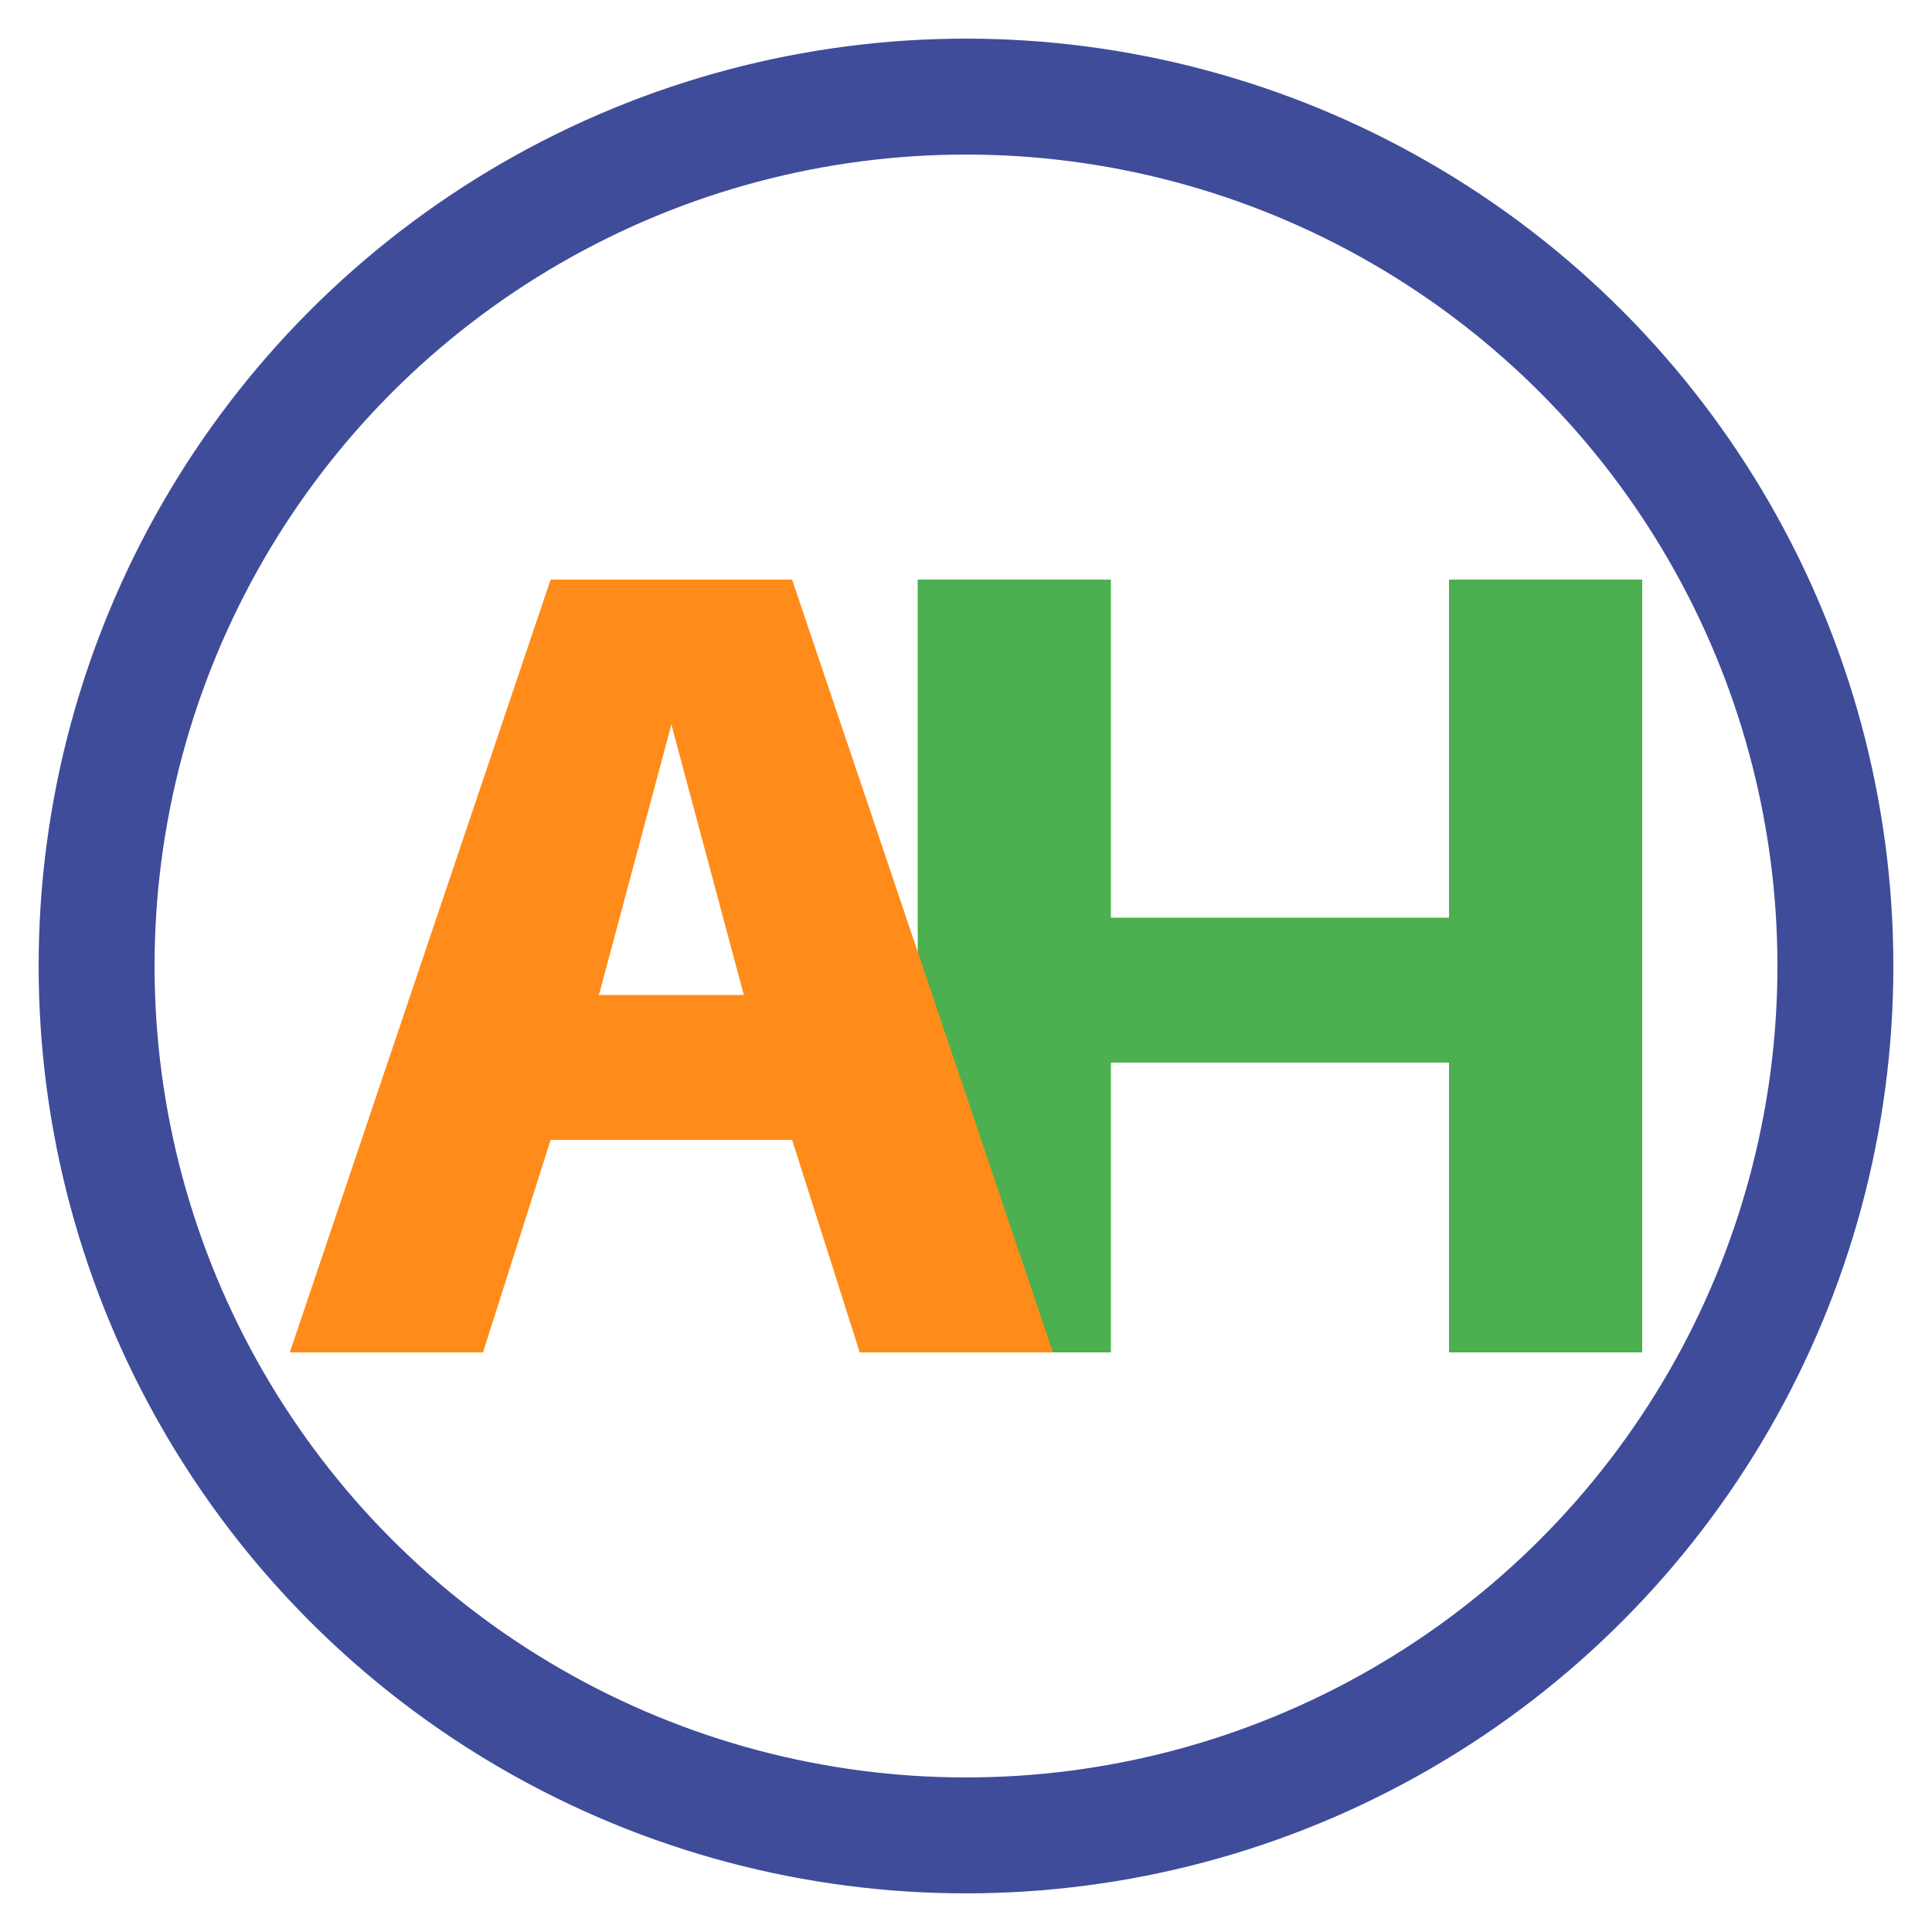
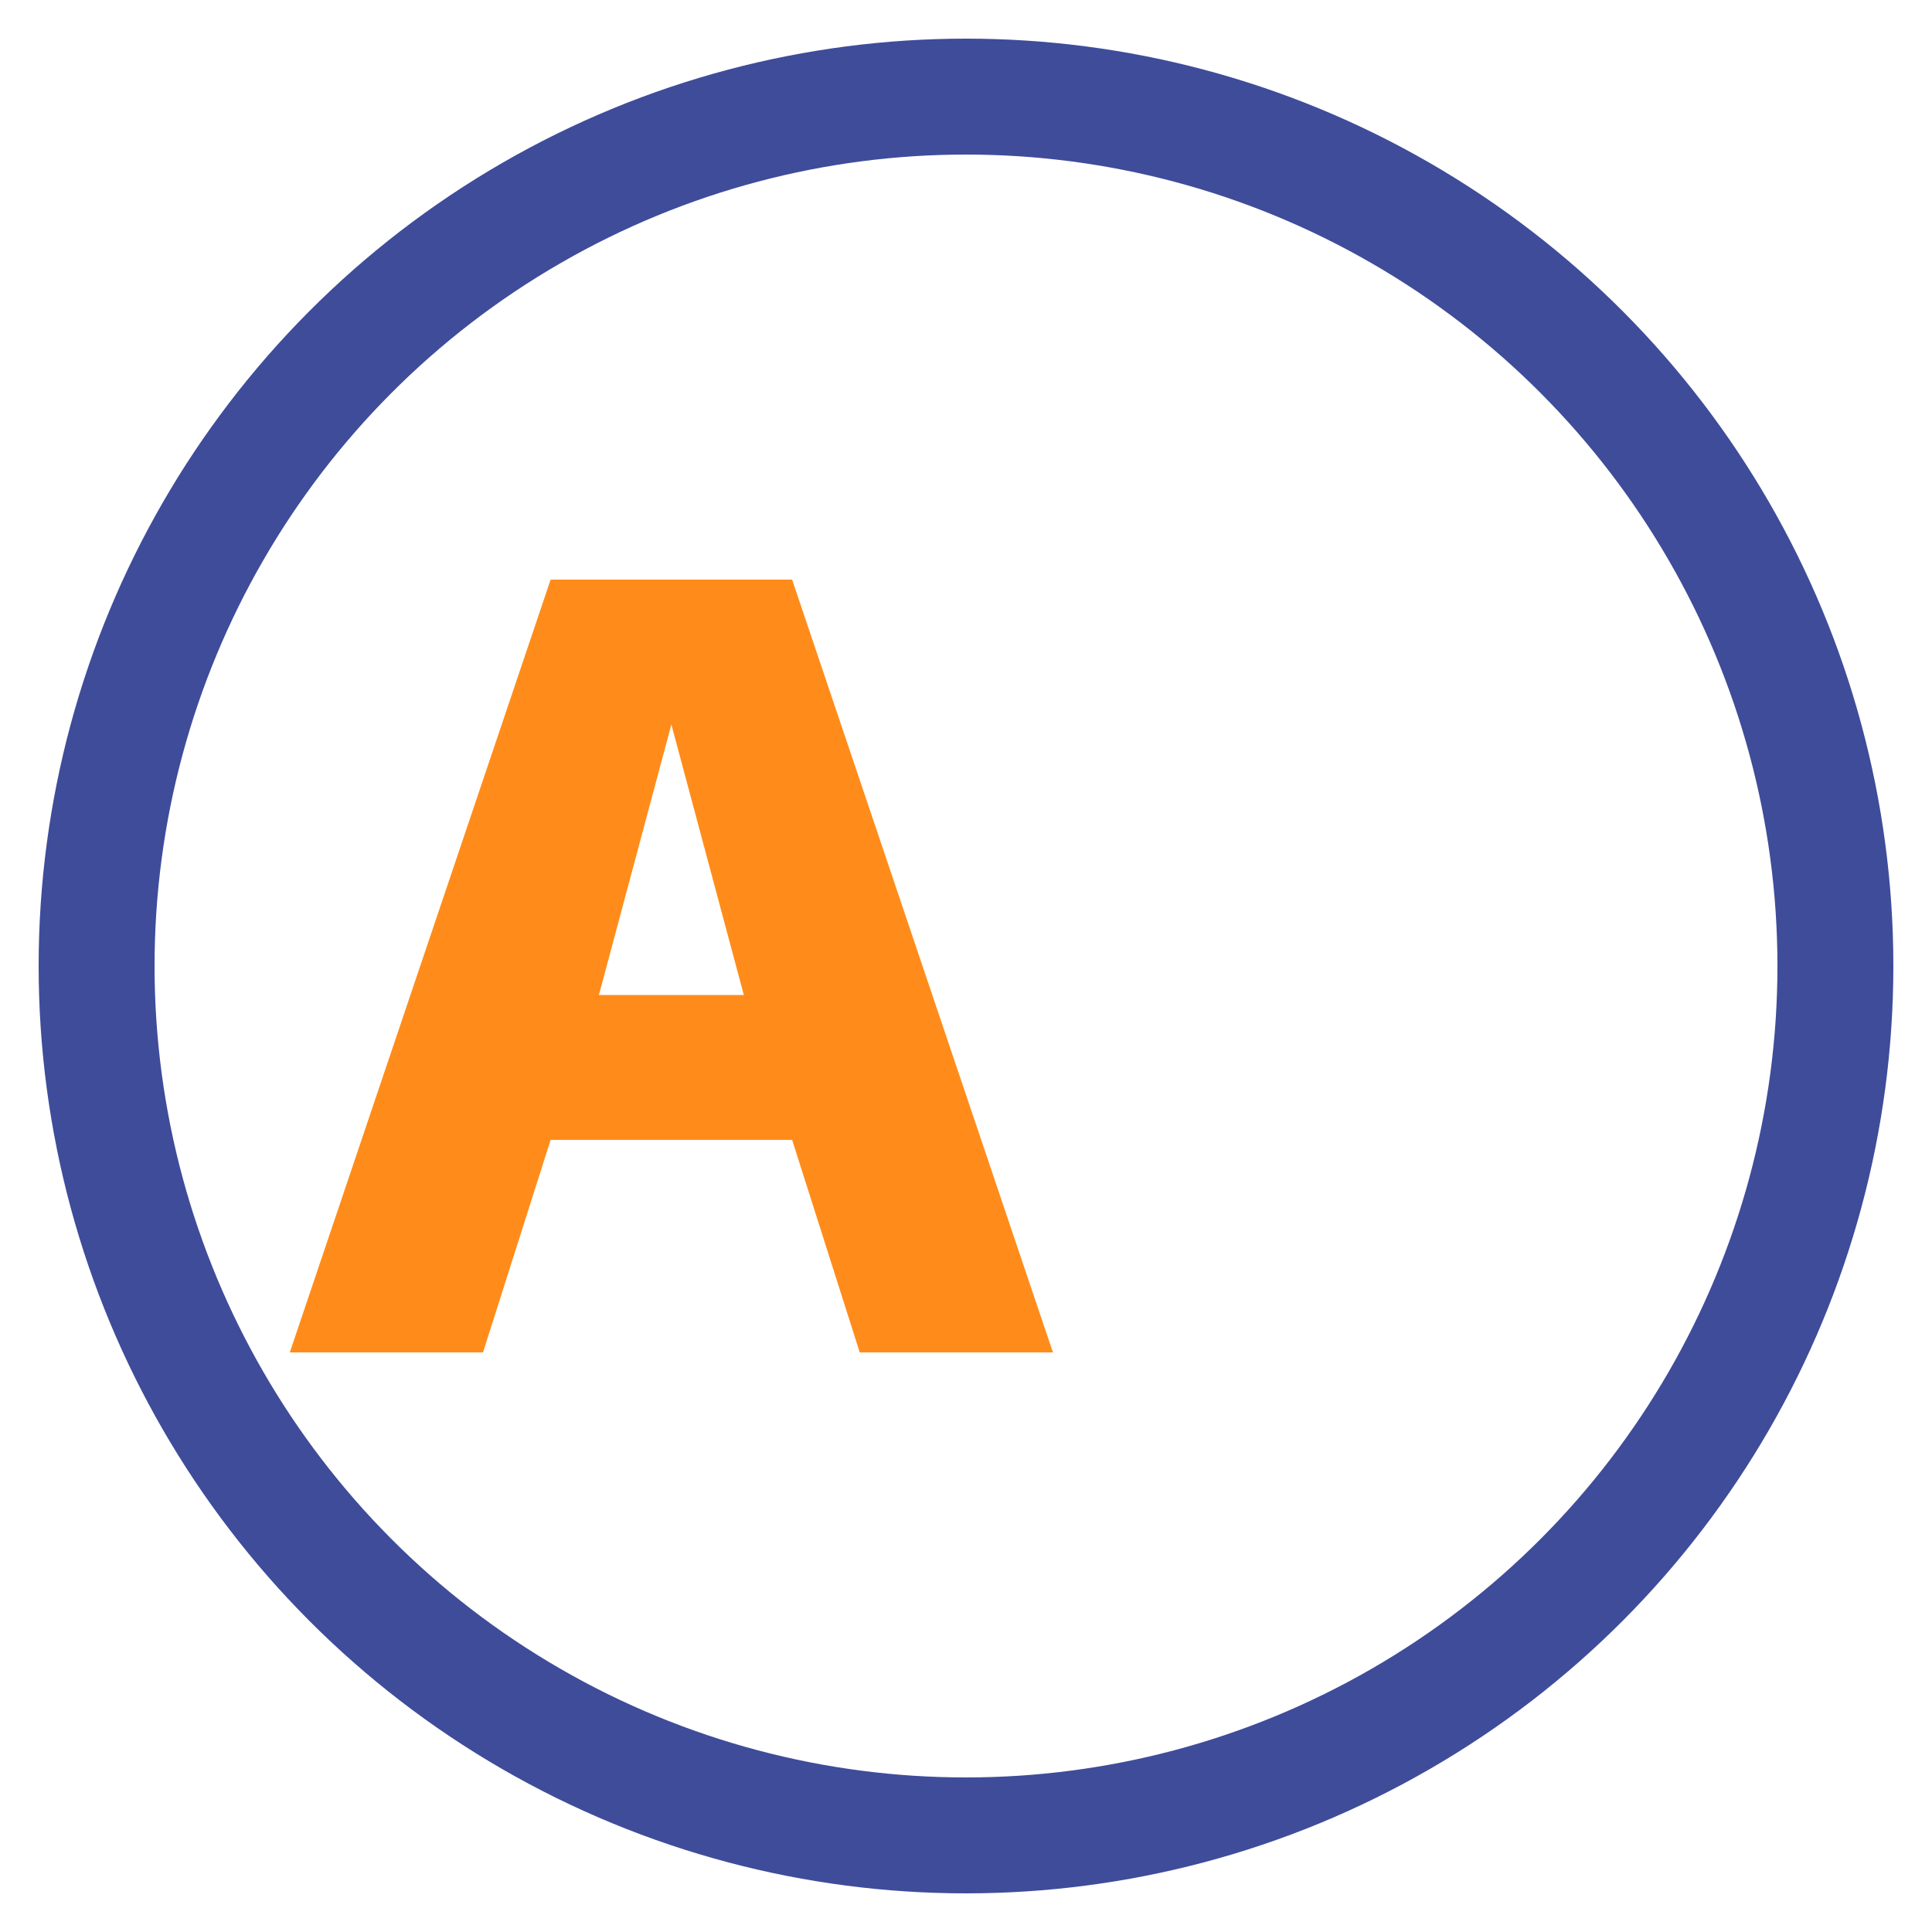
<svg xmlns="http://www.w3.org/2000/svg" viewBox="0 0 200 200" width="32" height="32">
  <circle cx="100" cy="100" r="90" fill="none" stroke="#3f4c9a" stroke-width="12" />
  <defs>
    <mask id="h-mask">
      <rect width="200" height="200" fill="white" />
      <path d="M 36 140 L 63 60 L 88 60 L 115 140 L 97 140 L 92 118 L 59 118 L 54 140 Z M 64 103 L 87 103 L 75.5 73 Z" fill="black" />
    </mask>
  </defs>
-   <path d="M 95 60 L 115 60 L 115 95 L 150 95 L 150 60 L 170 60 L 170 140 L 150 140 L 150 110 L 115 110 L 115 140 L 95 140 Z" fill="#4caf50" mask="url(#h-mask)" />
  <path d="M 30 140 L 57 60 L 82 60 L 109 140 L 89 140 L 82 118 L 57 118 L 50 140 Z M 62 103 L 77 103 L 69.5 75 Z" fill="#ff8c1a" />
</svg>